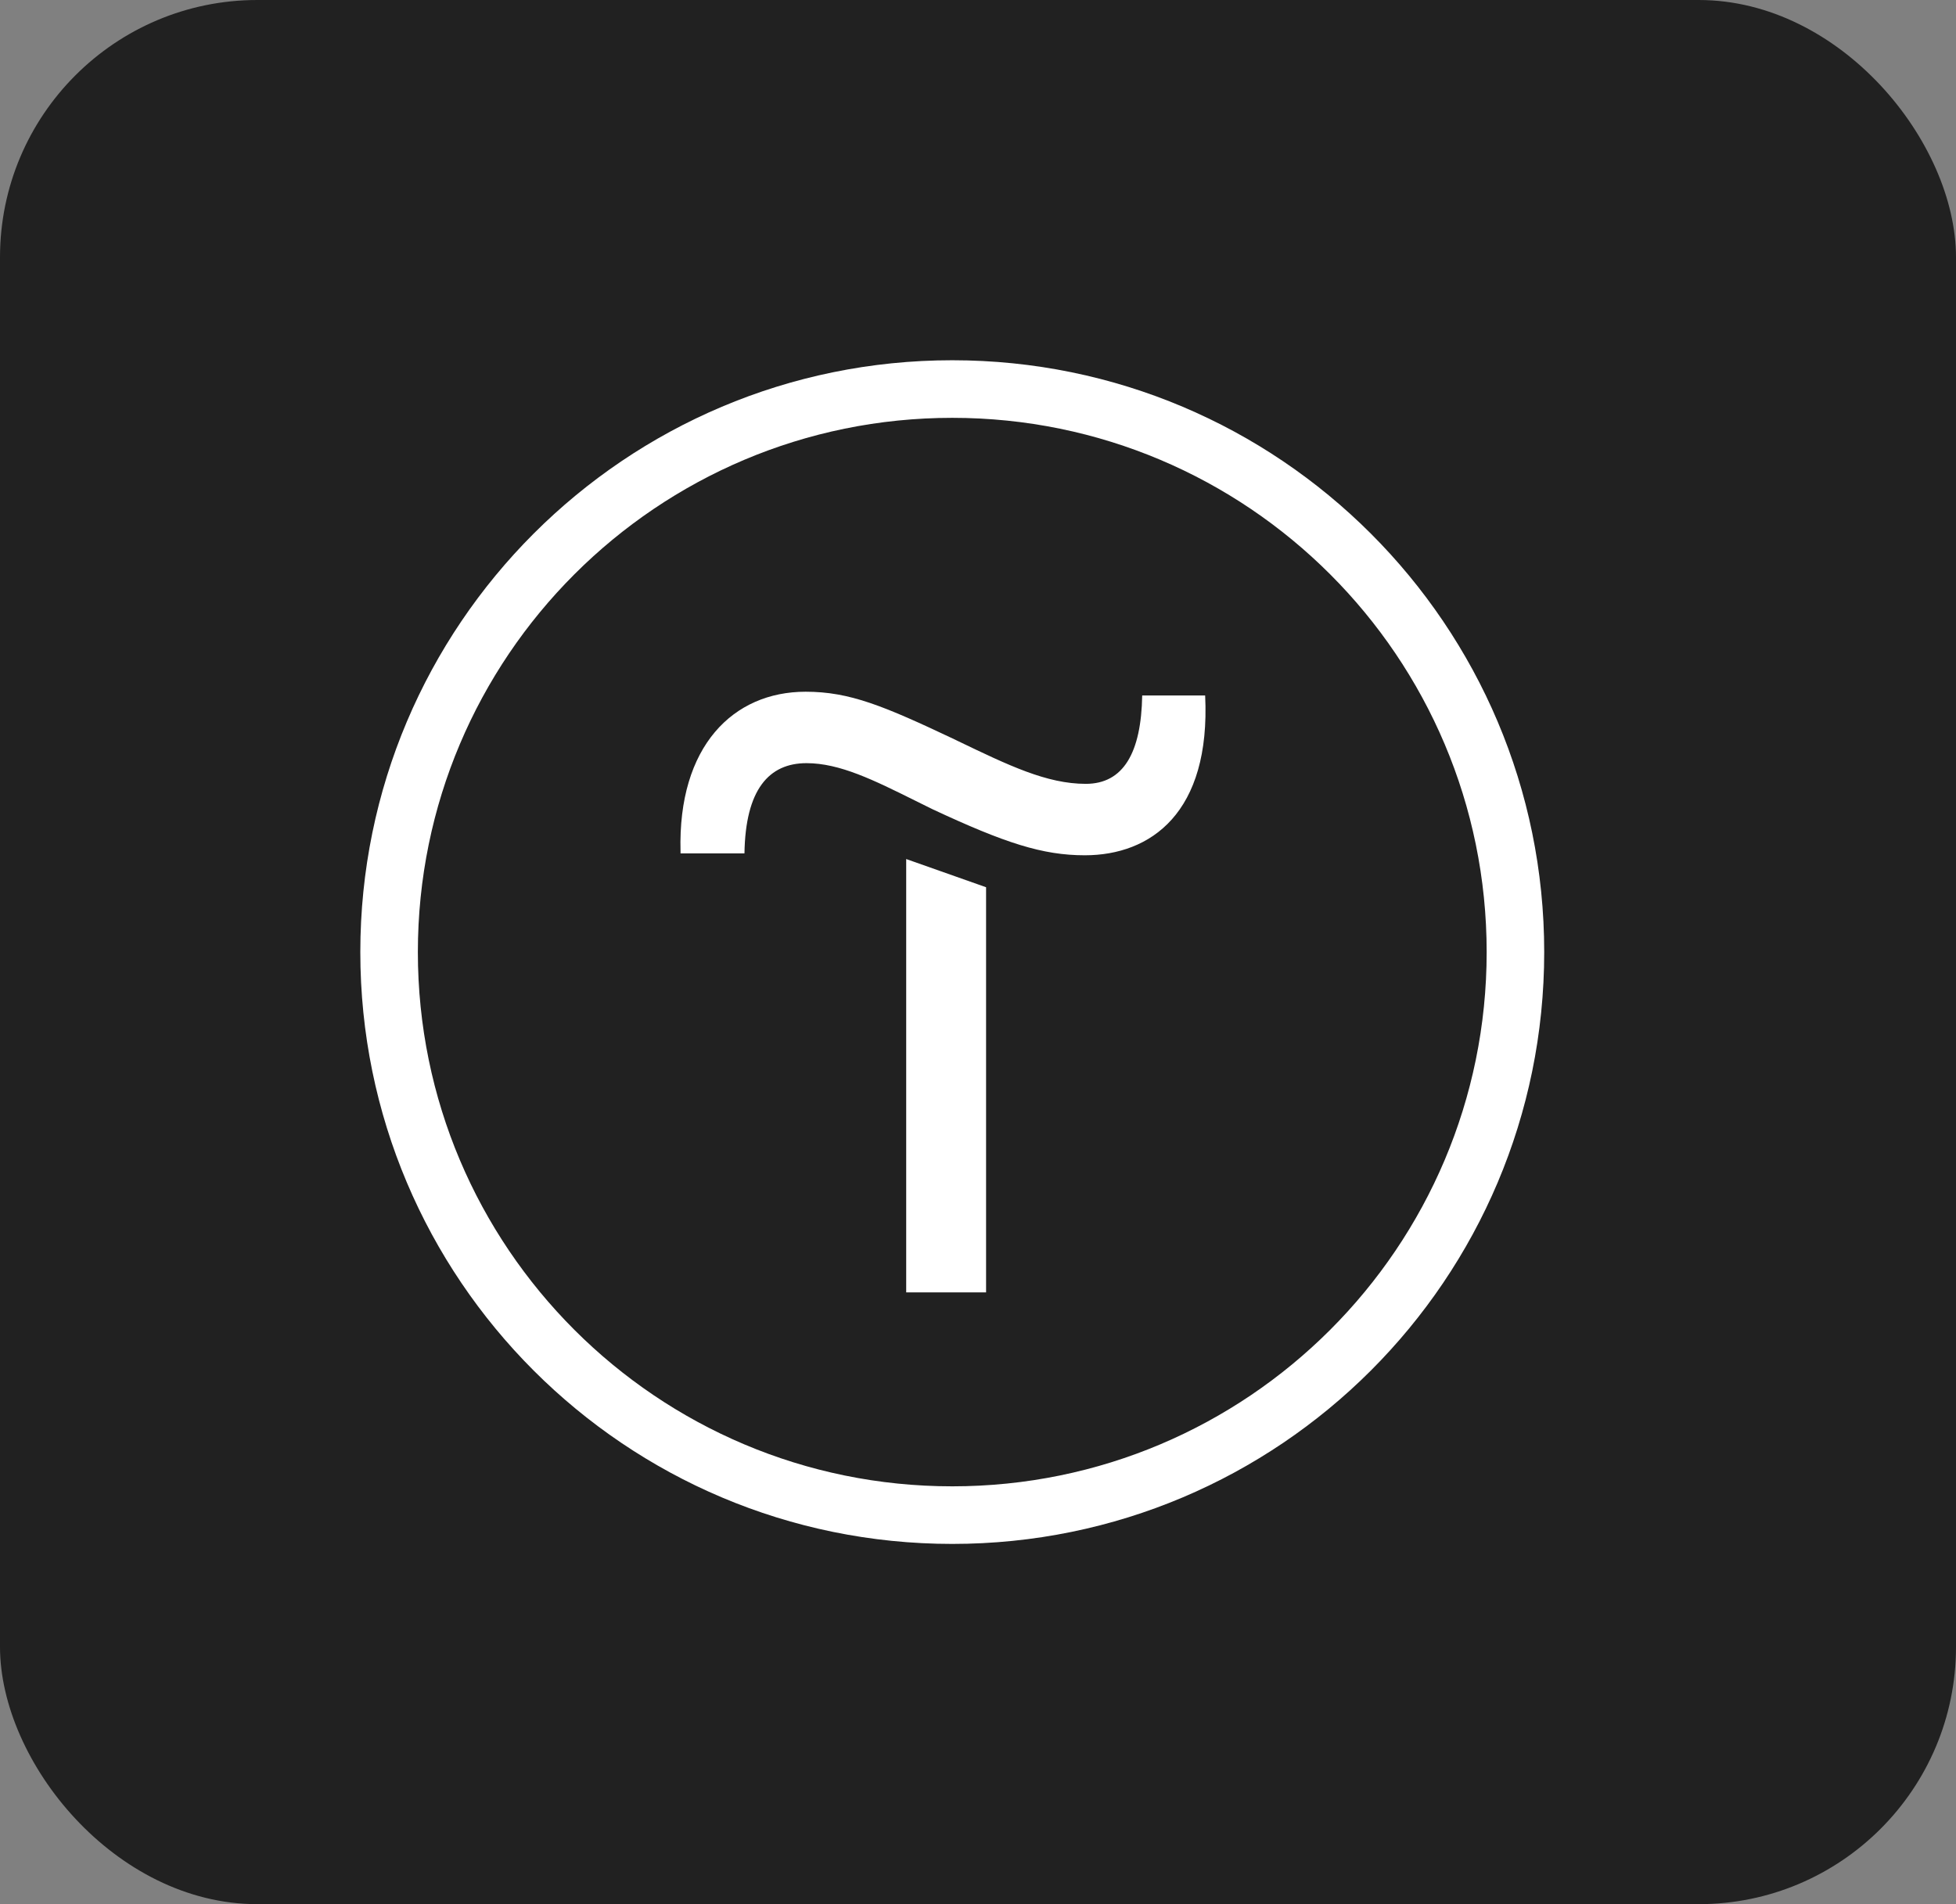
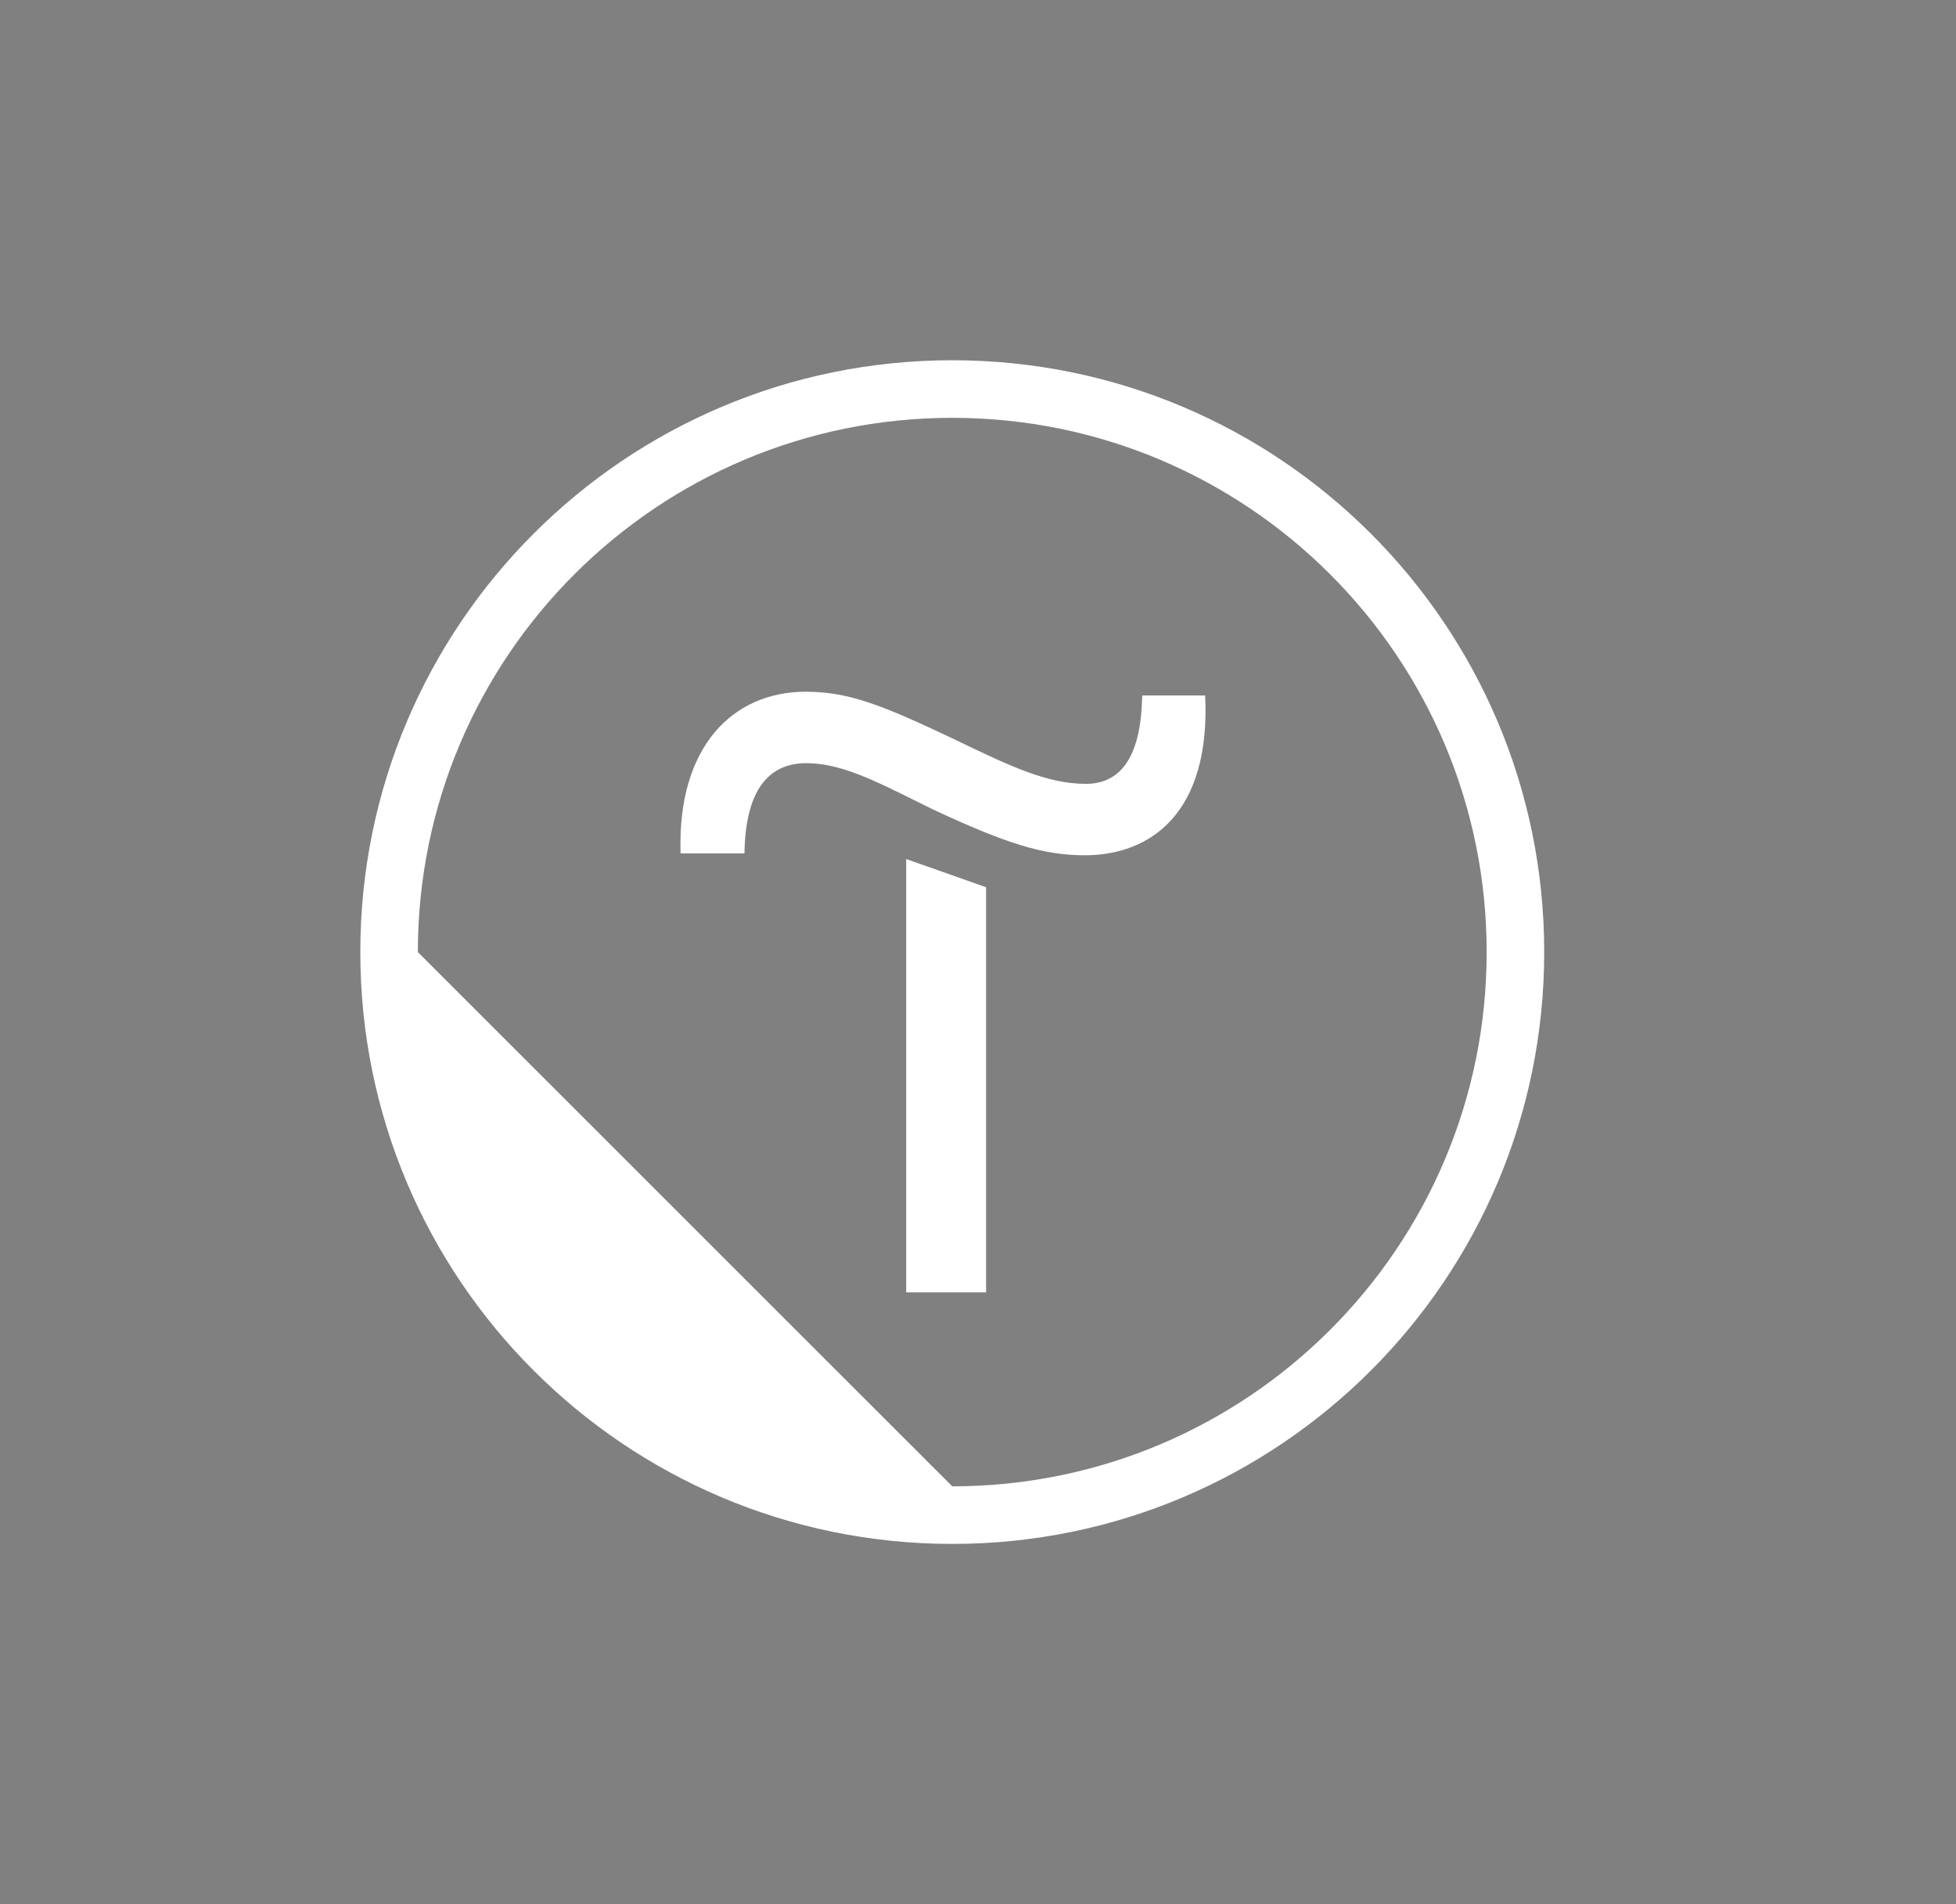
<svg xmlns="http://www.w3.org/2000/svg" width="38" height="37" viewBox="0 0 38 37" fill="none">
  <rect x="0" y="0" width="38" height="37" fill="#808080" stroke="none" />
  <g clip-path="url(#clip0_1034_357)">
-     <path d="M38 0H0V37H38V0Z" fill="#212121" />
-     <path fill-rule="evenodd" clip-rule="evenodd" d="M8.118 18.5C8.118 12.767 12.766 8.119 18.5 8.119C24.235 8.119 28.882 12.767 28.882 18.5C28.882 24.233 24.235 28.881 18.5 28.881C12.766 28.881 8.118 24.233 8.118 18.5ZM18.5 7C12.149 7 7 12.148 7 18.5C7 24.852 12.149 30 18.5 30C24.851 30 30 24.852 30 18.5C30 12.148 24.851 7 18.5 7ZM13.221 16.546C13.166 14.5 14.244 13.441 15.651 13.441C16.509 13.441 17.167 13.715 18.555 14.372L18.589 14.389C19.595 14.873 20.335 15.231 21.094 15.231C21.824 15.231 22.171 14.628 22.19 13.514H23.413C23.523 15.797 22.354 16.619 21.075 16.619C20.253 16.619 19.523 16.381 18.116 15.724C18.004 15.668 17.894 15.614 17.787 15.561C16.974 15.157 16.314 14.829 15.669 14.829C14.938 14.829 14.482 15.34 14.463 16.582H13.221V16.546ZM19.157 17.24V25.112H17.605V16.692L19.157 17.24Z" fill="white" />
+     <path fill-rule="evenodd" clip-rule="evenodd" d="M8.118 18.5C8.118 12.767 12.766 8.119 18.5 8.119C24.235 8.119 28.882 12.767 28.882 18.5C28.882 24.233 24.235 28.881 18.5 28.881ZM18.5 7C12.149 7 7 12.148 7 18.5C7 24.852 12.149 30 18.5 30C24.851 30 30 24.852 30 18.5C30 12.148 24.851 7 18.5 7ZM13.221 16.546C13.166 14.5 14.244 13.441 15.651 13.441C16.509 13.441 17.167 13.715 18.555 14.372L18.589 14.389C19.595 14.873 20.335 15.231 21.094 15.231C21.824 15.231 22.171 14.628 22.19 13.514H23.413C23.523 15.797 22.354 16.619 21.075 16.619C20.253 16.619 19.523 16.381 18.116 15.724C18.004 15.668 17.894 15.614 17.787 15.561C16.974 15.157 16.314 14.829 15.669 14.829C14.938 14.829 14.482 15.34 14.463 16.582H13.221V16.546ZM19.157 17.24V25.112H17.605V16.692L19.157 17.24Z" fill="white" />
  </g>
  <defs>
    <clipPath id="clip0_1034_357">
      <rect width="38" height="37" rx="5" fill="white" />
    </clipPath>
  </defs>
</svg>